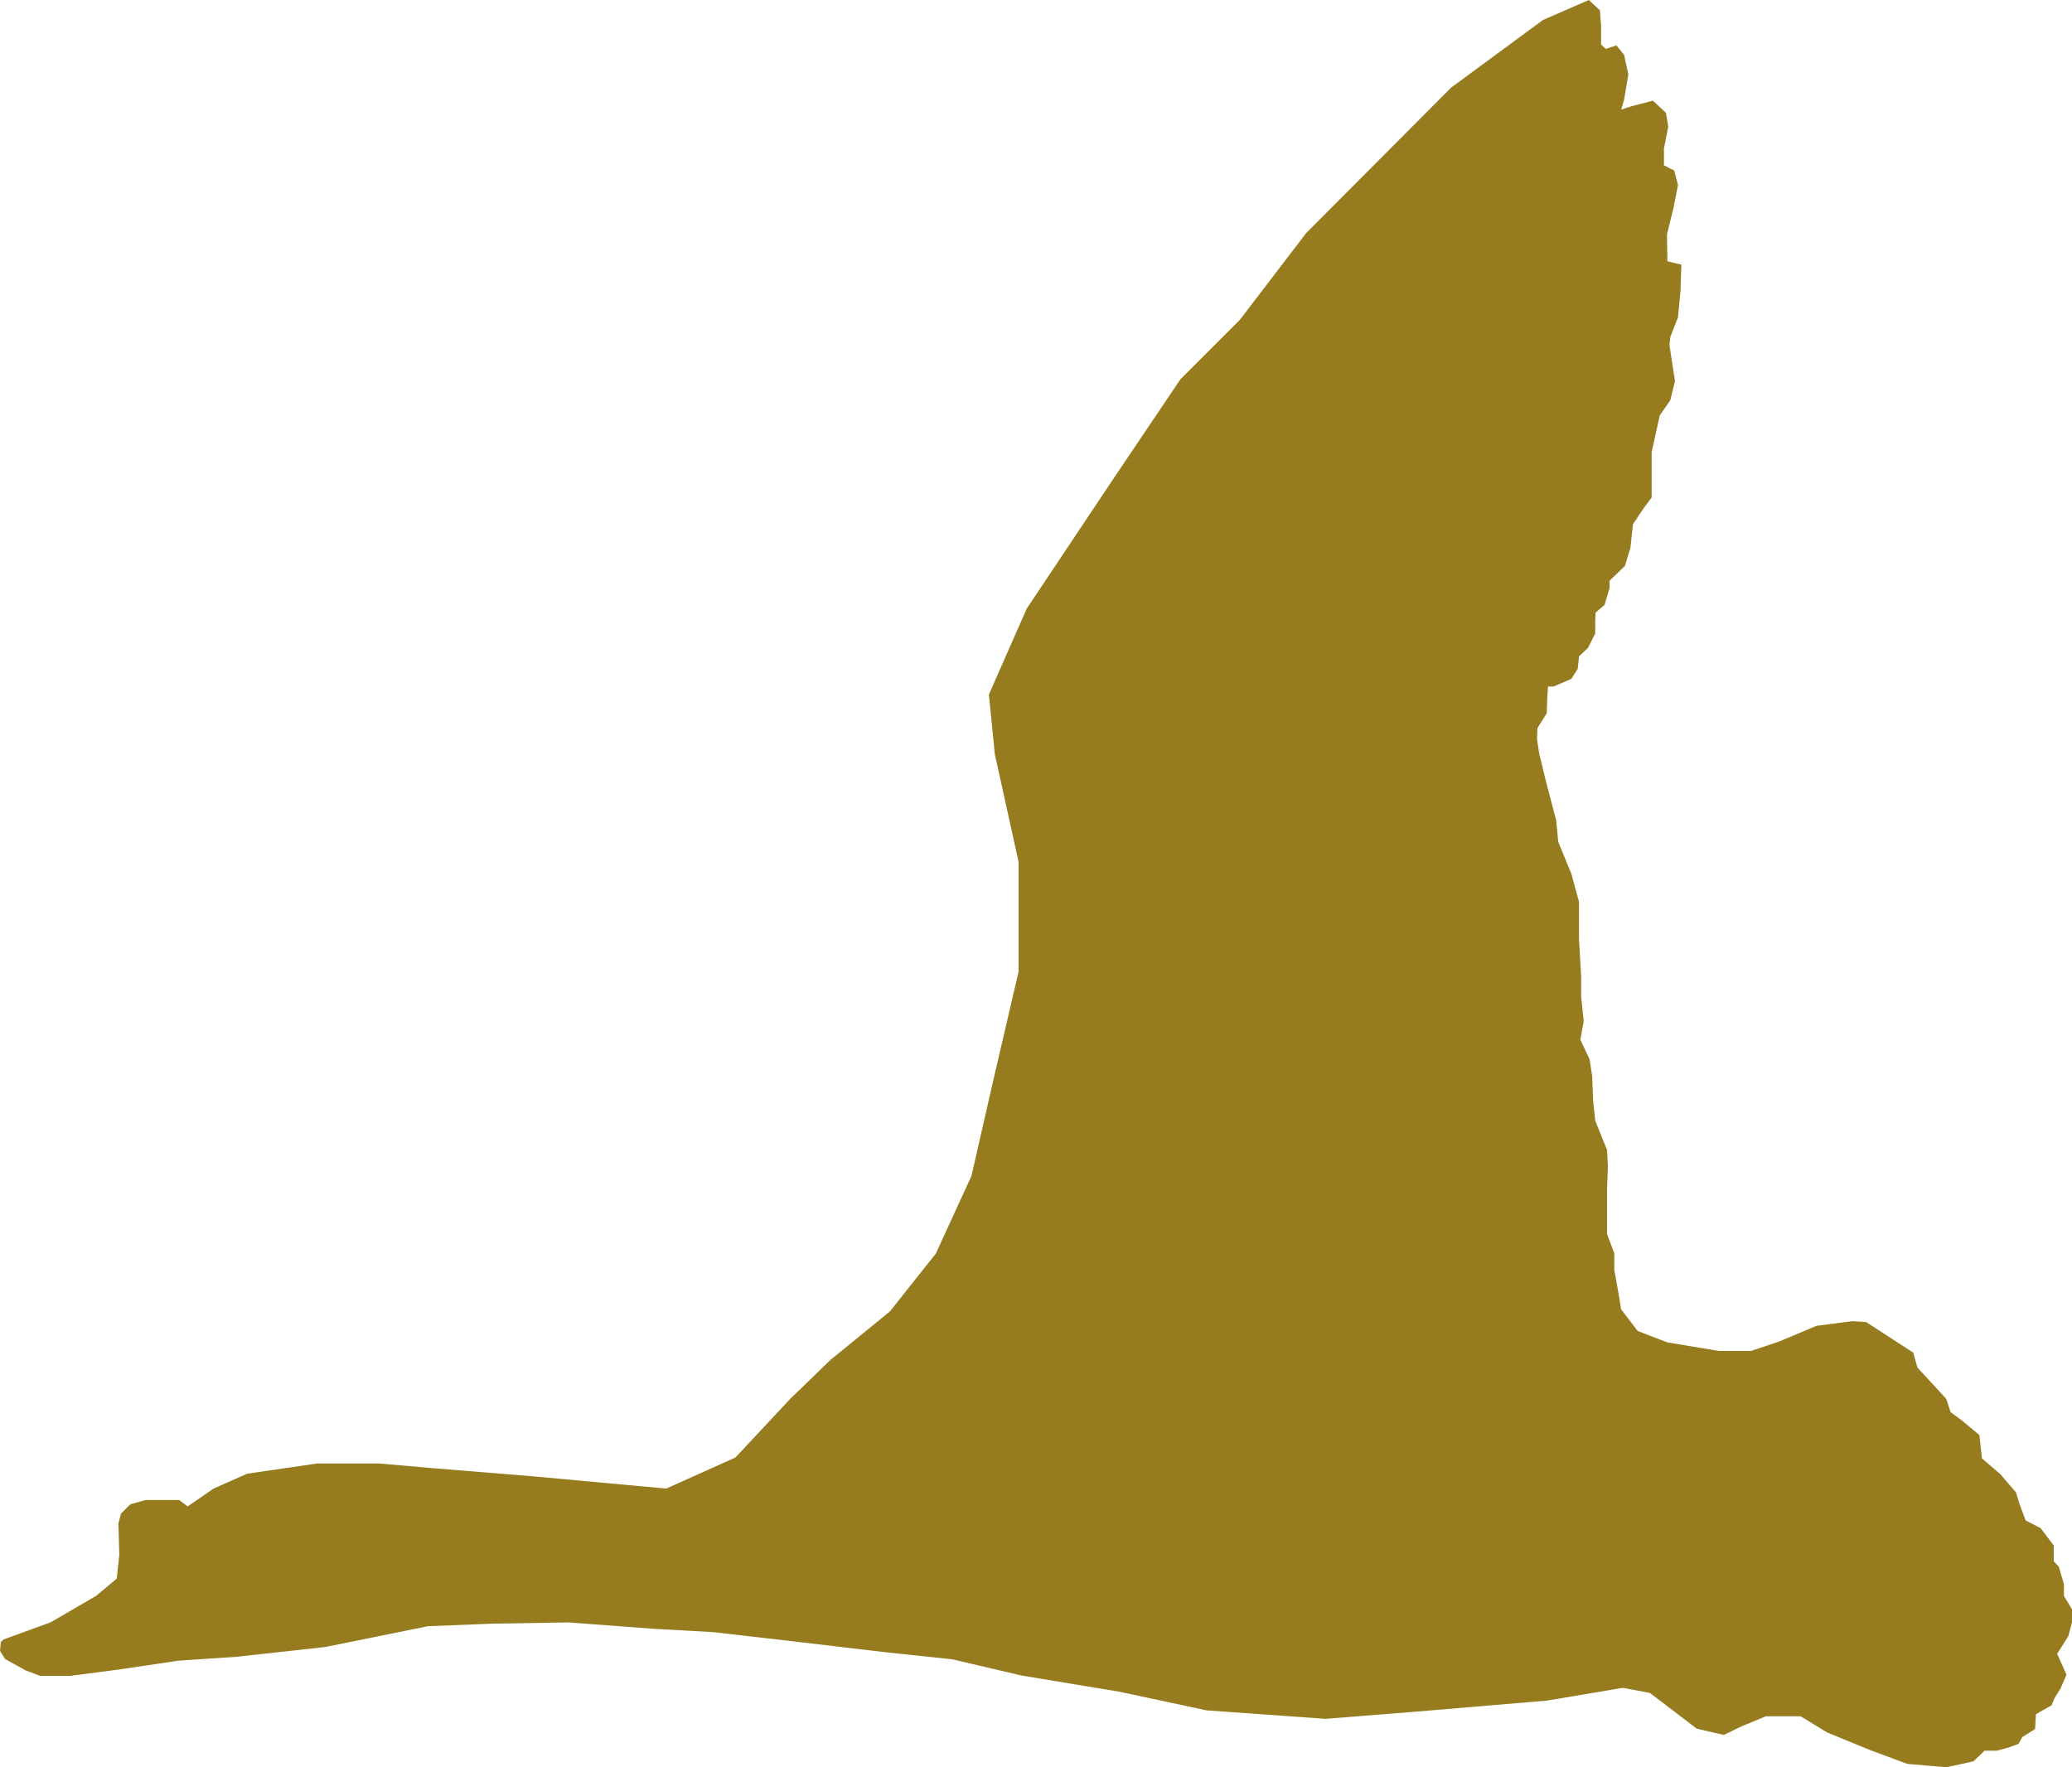
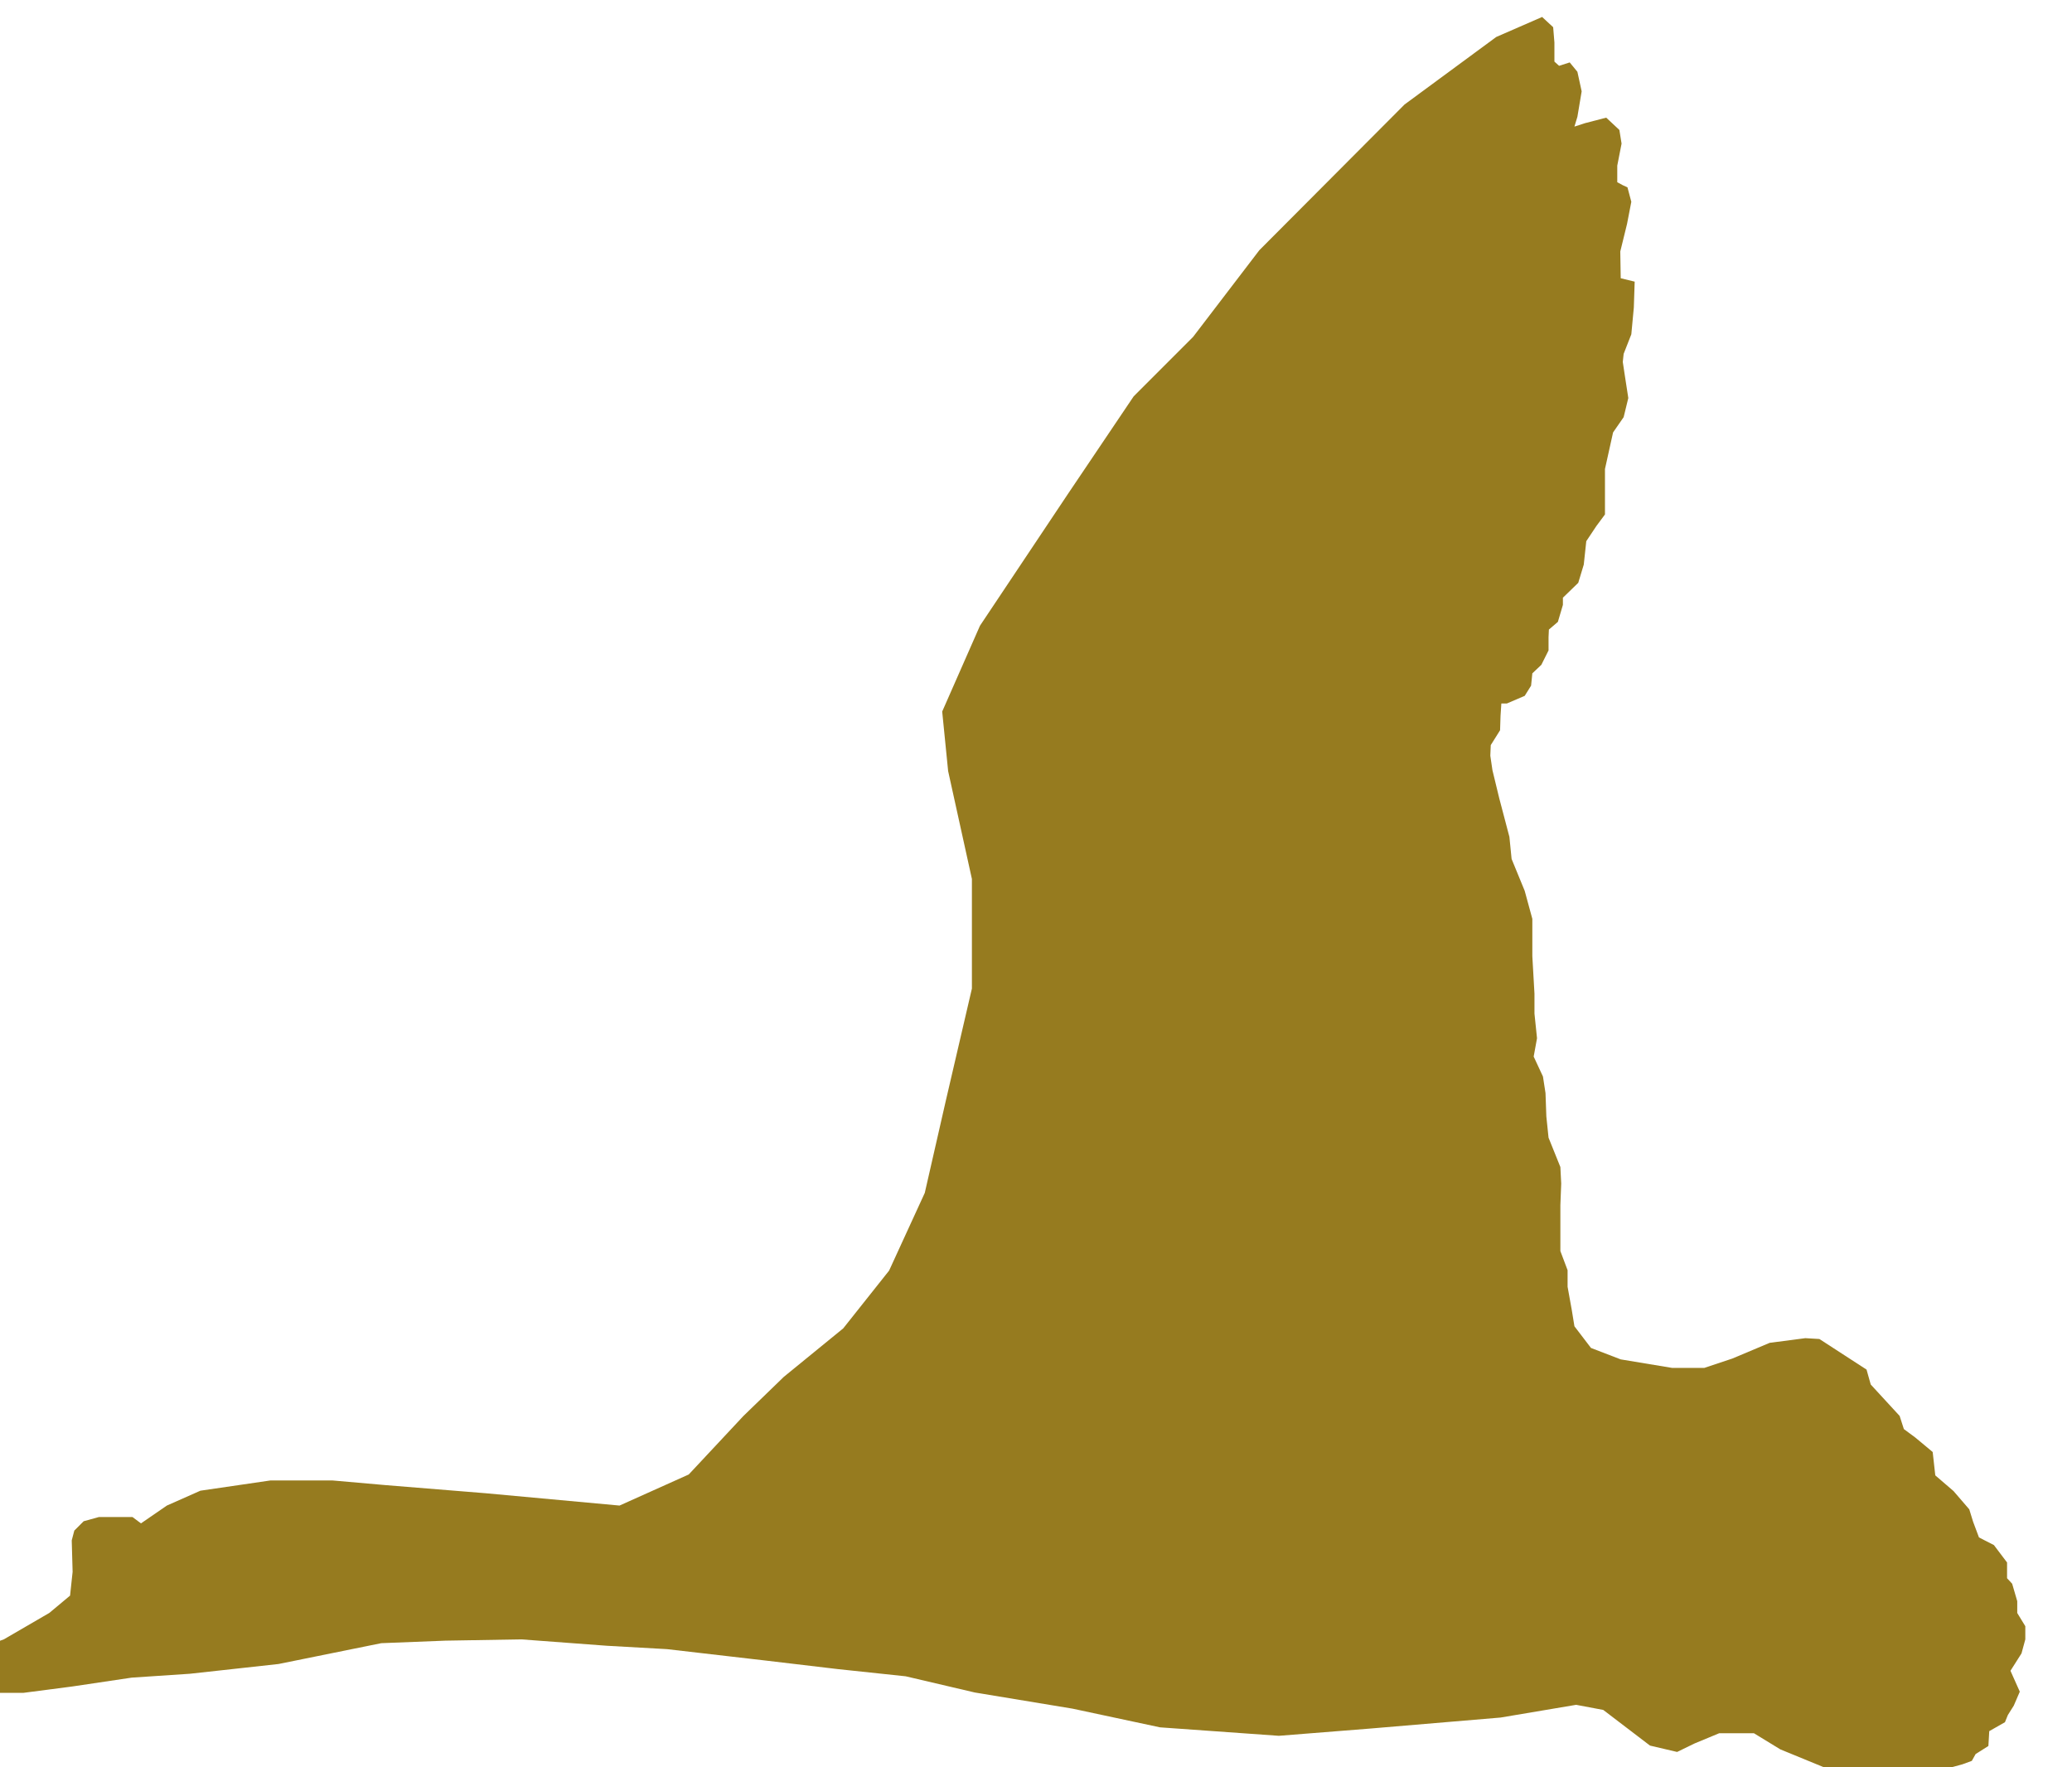
<svg xmlns="http://www.w3.org/2000/svg" version="1.1" viewBox=" -0.174 -74.548 94.222 80.363">
-   <path fill="#967b1f" d=" M 0 0 l 2.123 -0.772 l 2.066 -1.2 l 0.946 -0.789 l 0.116 -1.081 l -0.04 -1.431 l 0.117 -0.445 l 0.425 -0.425 l 0.695 -0.192 l 0.791 0 l 0.734 0 l 0.386 0.289 l 1.178 -0.81 l 1.525 -0.676 l 3.186 -0.466 l 2.818 0 l 2.414 0.212 l 4.558 0.37 l 6.083 0.56 l 3.147 -1.413 l 2.49 -2.664 l 1.834 -1.776 l 2.702 -2.205 l 2.086 -2.627 l 1.622 -3.533 l 0.966 -4.232 l 1.177 -5.06 l 0 -4.985 l -1.081 -4.906 l -0.27 -2.706 l 1.718 -3.903 l 3.996 -5.987 l 2.993 -4.443 l 2.704 -2.706 l 3.011 -3.94 l 6.603 -6.626 l 4.171 -3.071 l 2.085 -0.909 l 0.502 0.465 l 0.057 0.694 l 0 0.87 l 0.213 0.192 l 0.483 -0.154 l 0.349 0.425 l 0.194 0.89 l -0.194 1.158 l -0.135 0.445 l 0.481 -0.156 l 0.965 -0.251 l 0.598 0.56 l 0.1 0.62 l -0.196 1.003 l 0 0.753 l 0.251 0.136 l 0.213 0.097 l 0.175 0.657 l -0.194 1.004 l -0.308 1.256 l 0.02 1.217 l 0.635 0.154 l -0.039 1.179 l -0.114 1.216 l -0.349 0.89 l -0.039 0.367 l 0.096 0.637 l 0.155 1.004 l -0.212 0.87 l -0.481 0.695 l -0.368 1.662 l 0 1.023 l 0 1.044 l -0.386 0.52 l -0.464 0.696 l -0.114 1.064 l -0.251 0.83 l -0.698 0.676 l 0 0.327 l -0.229 0.773 l -0.408 0.348 l -0.016 0.348 l 0 0.601 l -0.328 0.656 l -0.409 0.386 l -0.057 0.56 l -0.29 0.464 l -0.811 0.347 l -0.251 0 l -0.037 0.56 l -0.021 0.657 l -0.424 0.676 l -0.02 0.482 l 0.097 0.659 l 0.309 1.275 l 0.462 1.756 l 0.1 1.004 l 0.596 1.451 l 0.347 1.274 l 0 1.699 l 0.097 1.702 l 0 0.908 l 0.116 1.12 l -0.152 0.833 l 0.422 0.907 l 0.116 0.753 l 0.038 1.061 l 0.1 0.966 l 0.538 1.335 l 0.038 0.753 l -0.038 0.984 l 0 1.024 l 0 1.061 l 0.328 0.87 l 0 0.752 l 0.195 1.084 l 0.116 0.714 l 0.753 0.986 l 1.352 0.52 l 2.336 0.387 l 1.468 0 l 1.272 -0.425 l 1.699 -0.715 l 1.62 -0.212 l 0.64 0.038 l 2.144 1.391 l 0.191 0.679 l 1.314 1.428 l 0.192 0.598 l 0.523 0.387 l 0.788 0.656 l 0.118 1.062 l 0.83 0.714 l 0.716 0.831 l 0.173 0.562 l 0.268 0.715 l 0.679 0.348 l 0.598 0.791 l 0 0.716 l 0.232 0.251 l 0.231 0.792 l 0 0.538 l 0.367 0.601 l 0 0.599 l -0.173 0.637 l -0.502 0.791 l 0.424 0.95 l -0.273 0.634 l -0.269 0.427 l -0.133 0.328 l -0.714 0.406 l -0.039 0.675 l -0.581 0.367 l -0.172 0.309 l -0.426 0.157 l -0.559 0.153 l -0.56 0 l -0.502 0.482 l -0.521 0.118 l -0.715 0.153 l -1.776 -0.153 l -1.718 -0.639 l -1.93 -0.792 l -1.201 -0.734 l -1.582 0 l -1.118 0.464 l -0.794 0.386 l -1.233 -0.289 l -2.126 -1.622 l -1.233 -0.232 l -3.438 0.579 l -5.948 0.502 l -4.132 0.328 l -5.405 -0.385 l -3.978 -0.85 l -4.442 -0.734 l -3.145 -0.737 l -3.091 -0.328 l -3.261 -0.386 l -4.502 -0.521 l -2.739 -0.154 l -3.883 -0.29 l -3.453 0.058 l -2.918 0.115 l -4.672 0.947 l -4.035 0.444 l -2.643 0.176 l -2.706 0.403 l -2.22 0.289 l -1.351 0 l -0.676 -0.251 l -0.928 -0.518 l -0.23 -0.369 l 0.038 -0.406 l 0.136 -0.116 z" />
+   <path fill="#967b1f" d=" M 0 0 l 2.066 -1.2 l 0.946 -0.789 l 0.116 -1.081 l -0.04 -1.431 l 0.117 -0.445 l 0.425 -0.425 l 0.695 -0.192 l 0.791 0 l 0.734 0 l 0.386 0.289 l 1.178 -0.81 l 1.525 -0.676 l 3.186 -0.466 l 2.818 0 l 2.414 0.212 l 4.558 0.37 l 6.083 0.56 l 3.147 -1.413 l 2.49 -2.664 l 1.834 -1.776 l 2.702 -2.205 l 2.086 -2.627 l 1.622 -3.533 l 0.966 -4.232 l 1.177 -5.06 l 0 -4.985 l -1.081 -4.906 l -0.27 -2.706 l 1.718 -3.903 l 3.996 -5.987 l 2.993 -4.443 l 2.704 -2.706 l 3.011 -3.94 l 6.603 -6.626 l 4.171 -3.071 l 2.085 -0.909 l 0.502 0.465 l 0.057 0.694 l 0 0.87 l 0.213 0.192 l 0.483 -0.154 l 0.349 0.425 l 0.194 0.89 l -0.194 1.158 l -0.135 0.445 l 0.481 -0.156 l 0.965 -0.251 l 0.598 0.56 l 0.1 0.62 l -0.196 1.003 l 0 0.753 l 0.251 0.136 l 0.213 0.097 l 0.175 0.657 l -0.194 1.004 l -0.308 1.256 l 0.02 1.217 l 0.635 0.154 l -0.039 1.179 l -0.114 1.216 l -0.349 0.89 l -0.039 0.367 l 0.096 0.637 l 0.155 1.004 l -0.212 0.87 l -0.481 0.695 l -0.368 1.662 l 0 1.023 l 0 1.044 l -0.386 0.52 l -0.464 0.696 l -0.114 1.064 l -0.251 0.83 l -0.698 0.676 l 0 0.327 l -0.229 0.773 l -0.408 0.348 l -0.016 0.348 l 0 0.601 l -0.328 0.656 l -0.409 0.386 l -0.057 0.56 l -0.29 0.464 l -0.811 0.347 l -0.251 0 l -0.037 0.56 l -0.021 0.657 l -0.424 0.676 l -0.02 0.482 l 0.097 0.659 l 0.309 1.275 l 0.462 1.756 l 0.1 1.004 l 0.596 1.451 l 0.347 1.274 l 0 1.699 l 0.097 1.702 l 0 0.908 l 0.116 1.12 l -0.152 0.833 l 0.422 0.907 l 0.116 0.753 l 0.038 1.061 l 0.1 0.966 l 0.538 1.335 l 0.038 0.753 l -0.038 0.984 l 0 1.024 l 0 1.061 l 0.328 0.87 l 0 0.752 l 0.195 1.084 l 0.116 0.714 l 0.753 0.986 l 1.352 0.52 l 2.336 0.387 l 1.468 0 l 1.272 -0.425 l 1.699 -0.715 l 1.62 -0.212 l 0.64 0.038 l 2.144 1.391 l 0.191 0.679 l 1.314 1.428 l 0.192 0.598 l 0.523 0.387 l 0.788 0.656 l 0.118 1.062 l 0.83 0.714 l 0.716 0.831 l 0.173 0.562 l 0.268 0.715 l 0.679 0.348 l 0.598 0.791 l 0 0.716 l 0.232 0.251 l 0.231 0.792 l 0 0.538 l 0.367 0.601 l 0 0.599 l -0.173 0.637 l -0.502 0.791 l 0.424 0.95 l -0.273 0.634 l -0.269 0.427 l -0.133 0.328 l -0.714 0.406 l -0.039 0.675 l -0.581 0.367 l -0.172 0.309 l -0.426 0.157 l -0.559 0.153 l -0.56 0 l -0.502 0.482 l -0.521 0.118 l -0.715 0.153 l -1.776 -0.153 l -1.718 -0.639 l -1.93 -0.792 l -1.201 -0.734 l -1.582 0 l -1.118 0.464 l -0.794 0.386 l -1.233 -0.289 l -2.126 -1.622 l -1.233 -0.232 l -3.438 0.579 l -5.948 0.502 l -4.132 0.328 l -5.405 -0.385 l -3.978 -0.85 l -4.442 -0.734 l -3.145 -0.737 l -3.091 -0.328 l -3.261 -0.386 l -4.502 -0.521 l -2.739 -0.154 l -3.883 -0.29 l -3.453 0.058 l -2.918 0.115 l -4.672 0.947 l -4.035 0.444 l -2.643 0.176 l -2.706 0.403 l -2.22 0.289 l -1.351 0 l -0.676 -0.251 l -0.928 -0.518 l -0.23 -0.369 l 0.038 -0.406 l 0.136 -0.116 z" />
</svg>